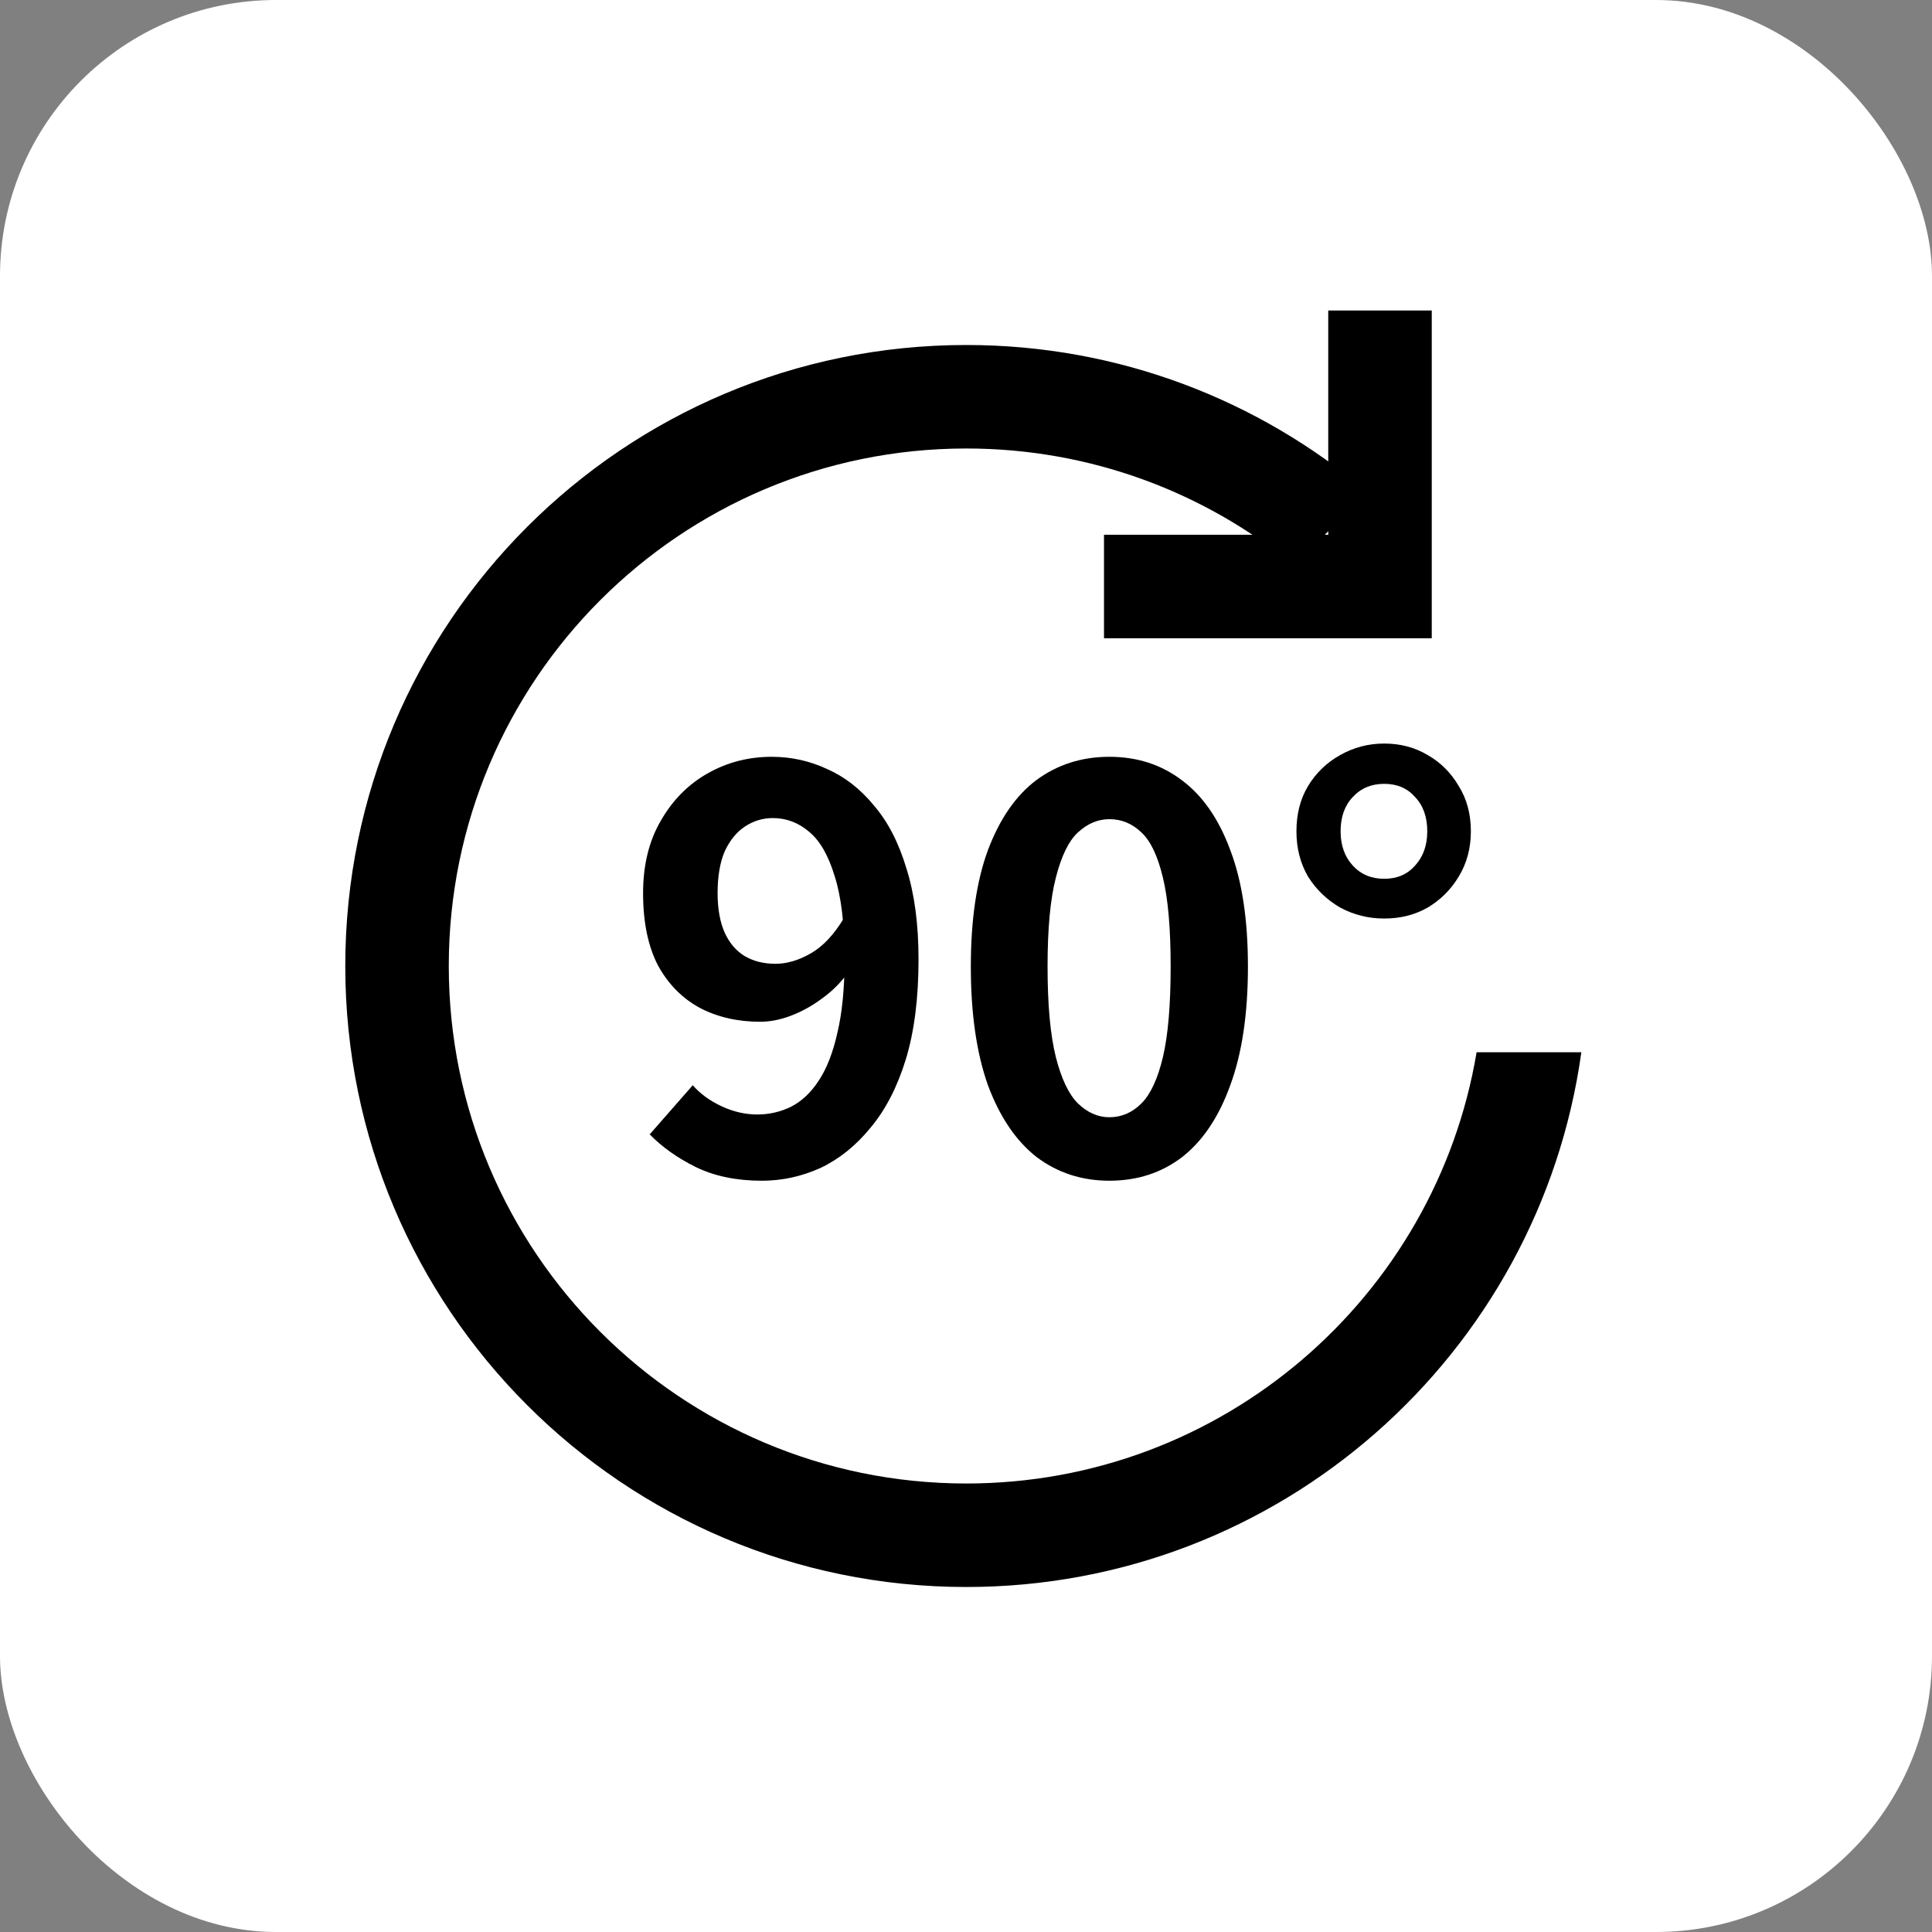
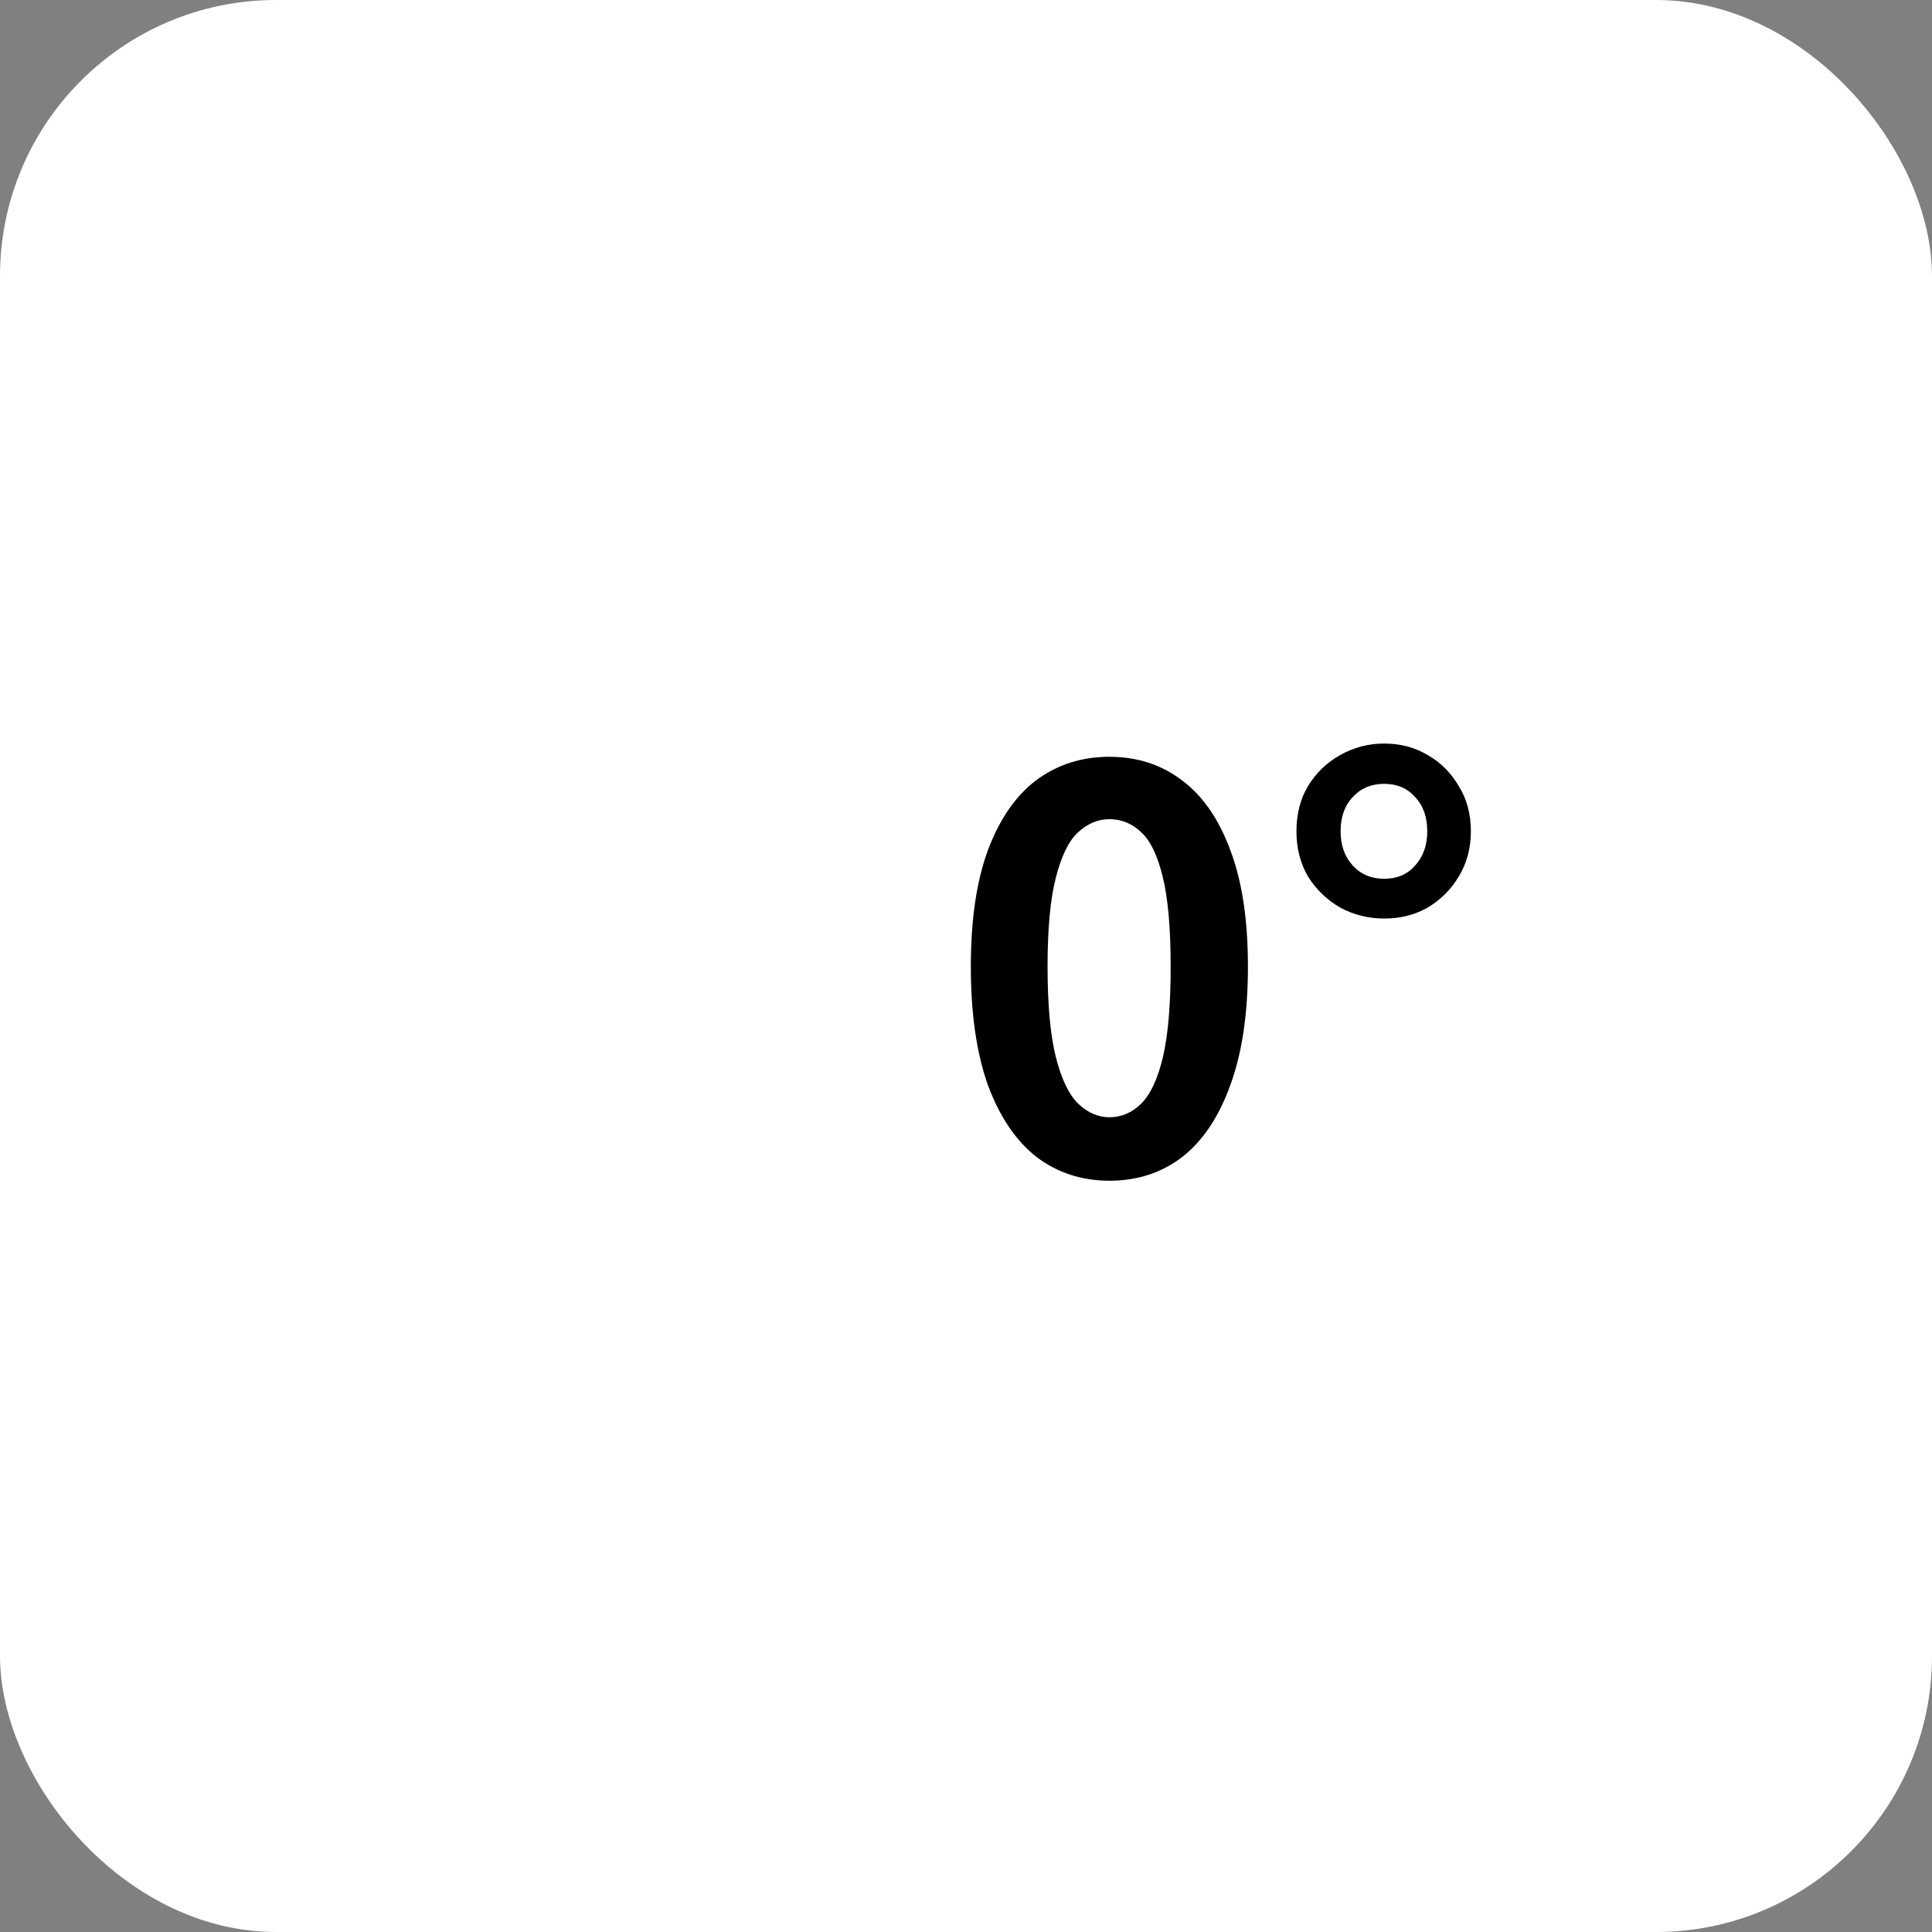
<svg xmlns="http://www.w3.org/2000/svg" fill="none" height="28" viewBox="0 0 28 28" width="28">
  <rect x="0" y="0" width="28" height="28" fill="#808080" stroke="none" />
  <rect fill="#fff" height="28" rx="4" width="28" />
  <g fill="#000">
    <path d="m20.061 13.312c-.229 0-.443-.053-.64-.16-.192-.112-.347-.261-.464-.448-.112-.192-.168-.411-.168-.656 0-.251.056-.469.168-.656.117-.192.272-.341.464-.448.197-.112.411-.168.64-.168.235 0 .445.056.632.168.187.107.336.256.448.448.117.187.176.405.176.656 0 .245-.059.464-.176.656-.112.187-.261.336-.448.448-.187.107-.397.16-.632.16zm0-.576c.187 0 .336-.064.448-.192.117-.128.176-.293.176-.496 0-.208-.059-.373-.176-.496-.112-.128-.261-.192-.448-.192-.187 0-.339.064-.456.192-.117.123-.176.288-.176.496 0 .203.059.368.176.496.117.128.269.192.456.192z" />
    <path d="m16.078 17.112c-.4 0-.752-.115-1.056-.344-.299-.235-.533-.581-.704-1.04-.165-.464-.248-1.037-.248-1.72 0-.677.083-1.24.248-1.688.171-.453.405-.792.704-1.016.304-.224.656-.336 1.056-.336.405 0 .757.115 1.056.344.299.224.531.56.696 1.008.171.448.256 1.011.256 1.688 0 .683-.085 1.256-.256 1.72-.165.459-.397.805-.696 1.04-.299.229-.651.344-1.056.344zm0-.92c.176 0 .331-.067.464-.2.133-.133.237-.357.312-.672.075-.32.112-.757.112-1.312 0-.549-.037-.979-.112-1.288-.075-.315-.179-.533-.312-.656-.133-.128-.288-.192-.464-.192-.165 0-.317.064-.456.192-.133.123-.24.341-.32.656-.08.309-.12.739-.12 1.288 0 .555.04.992.12 1.312.08.315.187.539.32.672.139.133.291.2.456.2z" />
-     <path d="m11.04 17.112c-.368 0-.688-.067-.96-.2-.267-.133-.488-.291-.664-.472l.624-.712c.107.123.245.224.416.304s.344.12.52.12c.171 0 .333-.037.488-.112.155-.08.288-.205.4-.376.117-.176.208-.408.272-.696.069-.288.104-.643.104-1.064 0-.507-.048-.909-.144-1.208-.091-.299-.213-.512-.368-.64-.155-.133-.331-.2-.528-.2-.144 0-.277.04-.4.12s-.221.2-.296.36c-.069.16-.104.363-.104.608 0 .229.035.421.104.576.069.149.165.261.288.336.128.075.277.112.448.112.165 0 .336-.051.512-.152.176-.101.336-.272.48-.512l.056.792c-.101.144-.227.269-.376.376-.144.107-.293.189-.448.248-.155.059-.304.088-.448.088-.325 0-.616-.067-.872-.2-.256-.139-.459-.344-.608-.616-.144-.277-.216-.627-.216-1.048 0-.405.085-.755.256-1.048.171-.299.397-.528.68-.688.283-.16.592-.24.928-.24.283 0 .549.059.8.176.256.112.483.288.68.528.203.235.36.539.472.912.117.368.176.808.176 1.32 0 .56-.061 1.043-.184 1.448-.123.4-.293.731-.512.992-.213.261-.456.456-.728.584-.272.123-.555.184-.848.184z" />
-     <path clip-rule="evenodd" d="m17.254 12.204v.046h.046zm2.565-5.073c-1.569-1.329-3.598-2.131-5.815-2.131-4.971 0-9 4.029-9 9 0 4.971 4.029 9 9 9 4.546 0 8.305-3.371 8.914-7.75h-1.518c-.595 3.547-3.68 6.25-7.396 6.25-4.142 0-7.5-3.358-7.5-7.5 0-4.142 3.358-7.5 7.5-7.5 1.803 0 3.457.636 4.75 1.696z" fill-rule="evenodd" />
  </g>
-   <path d="m20 4.5v4h-4" stroke="#000" stroke-width="1.5" />
</svg>